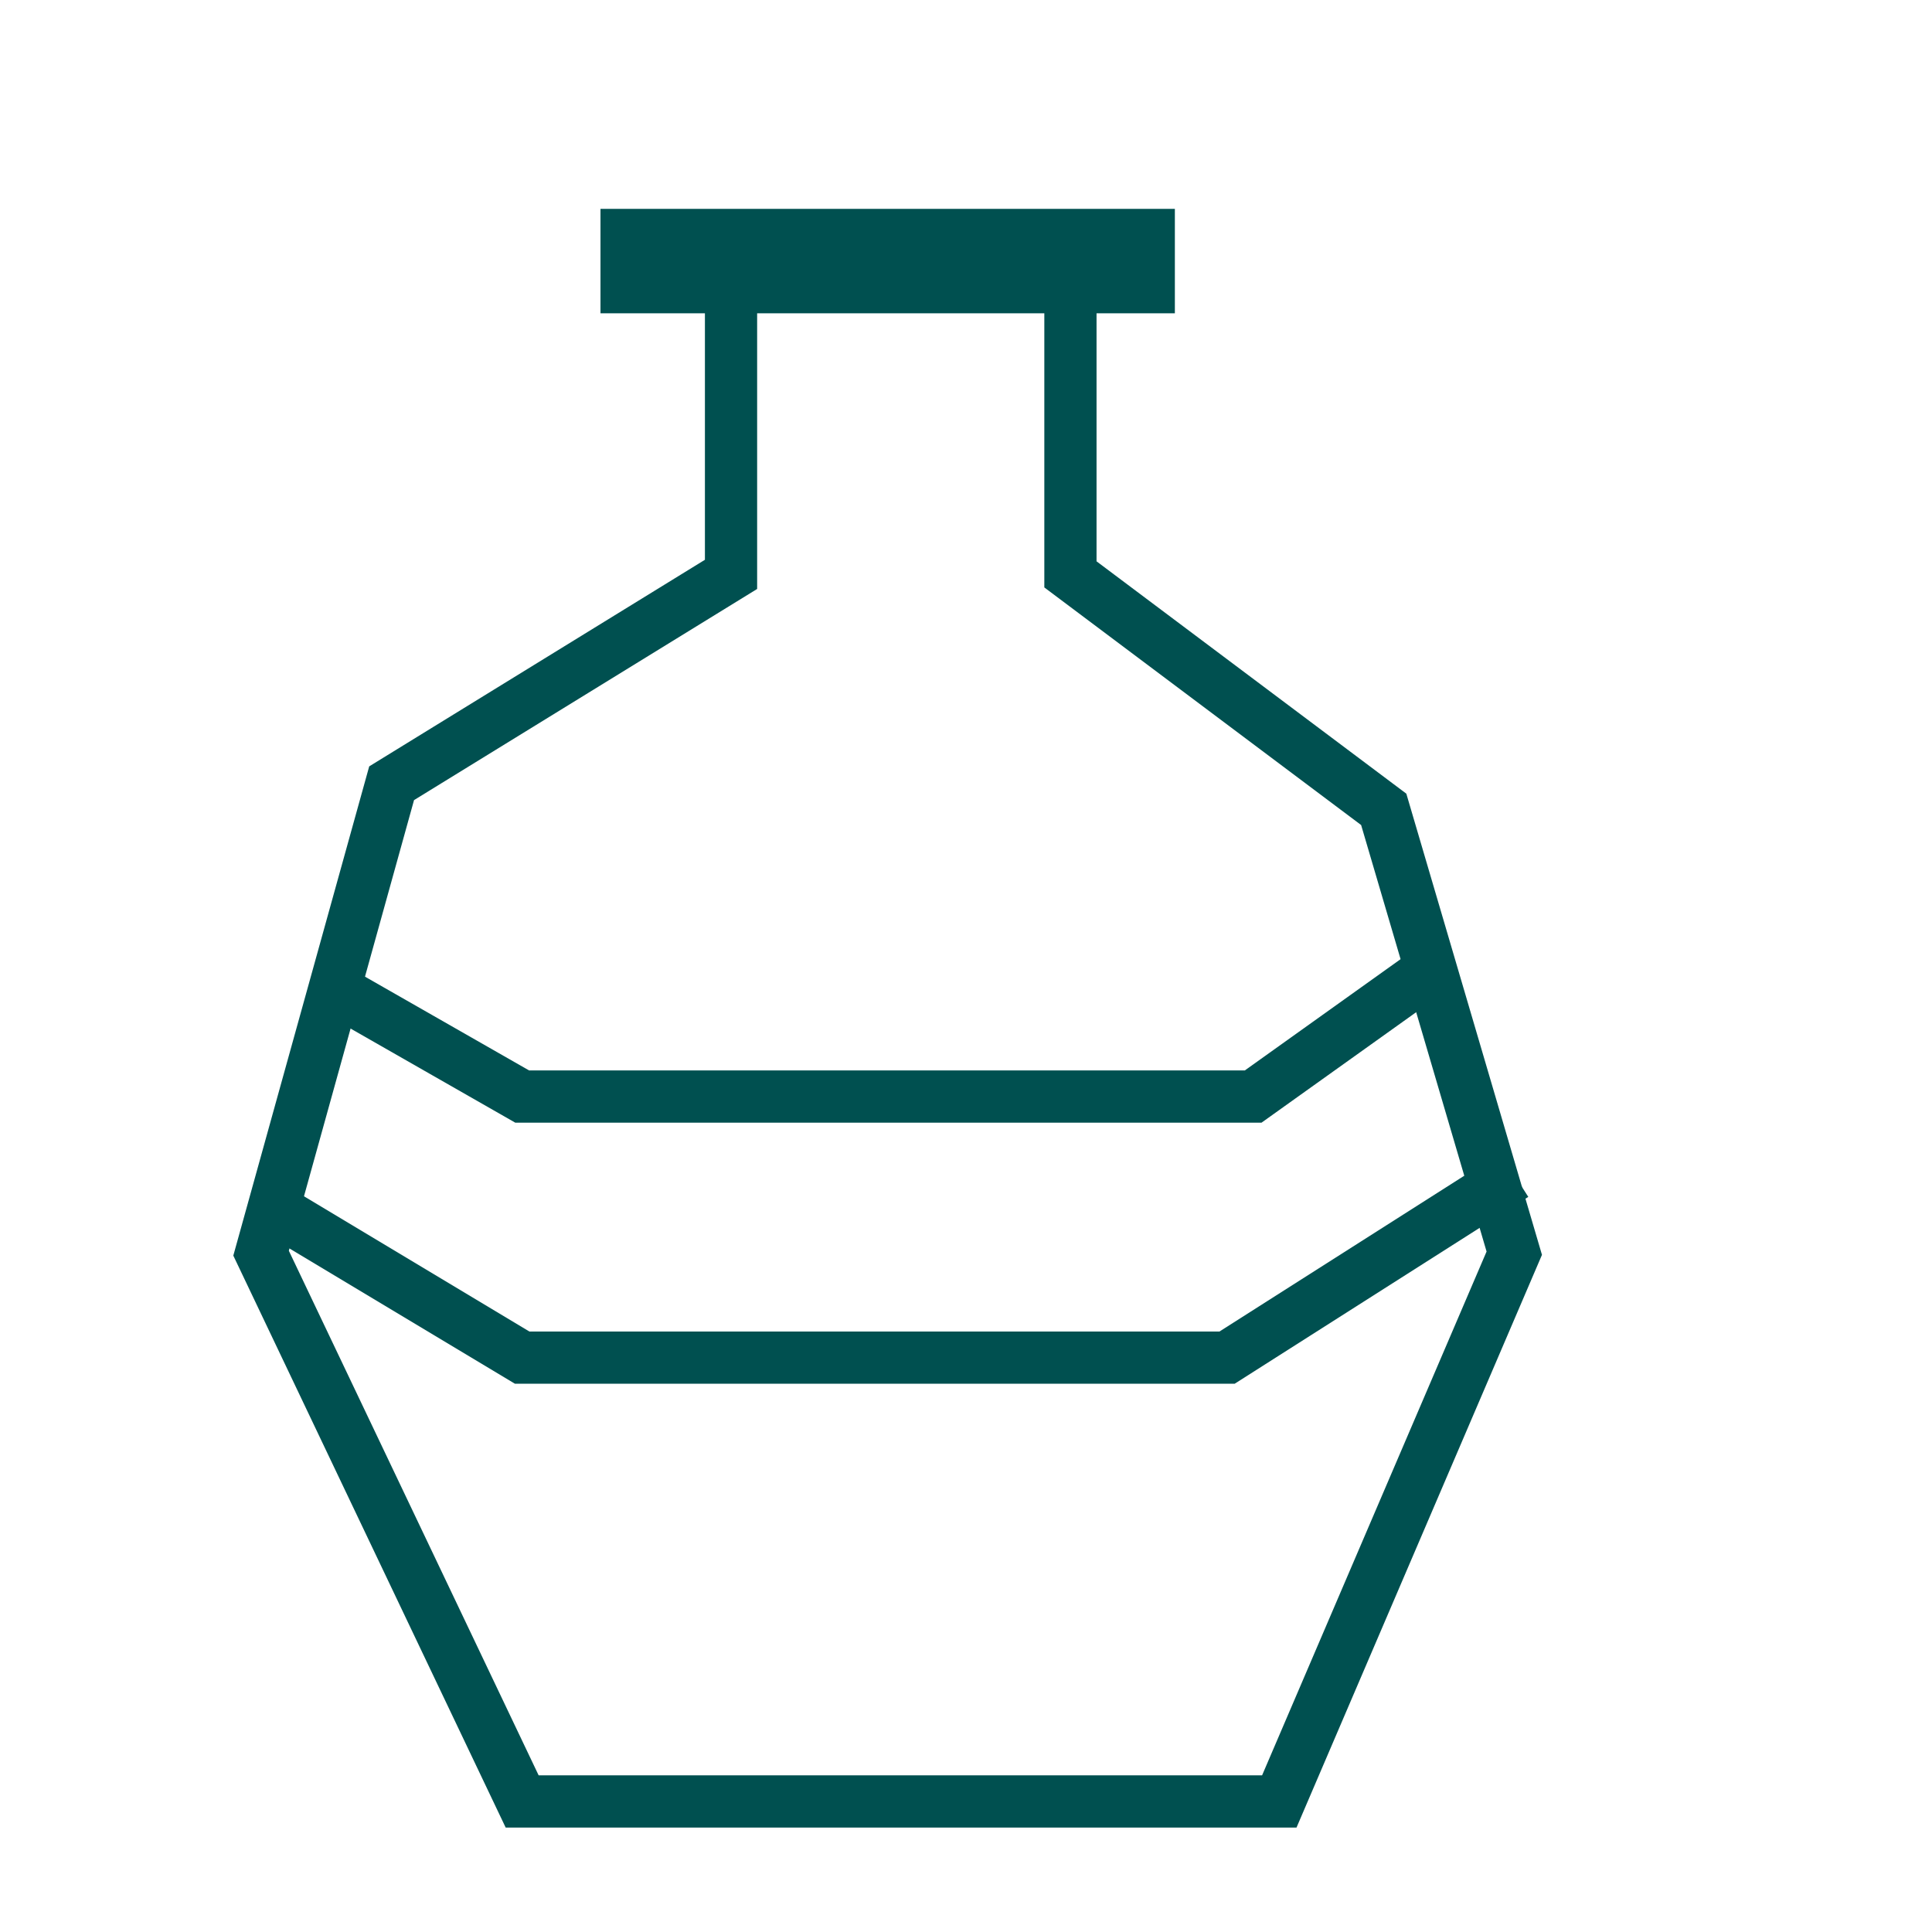
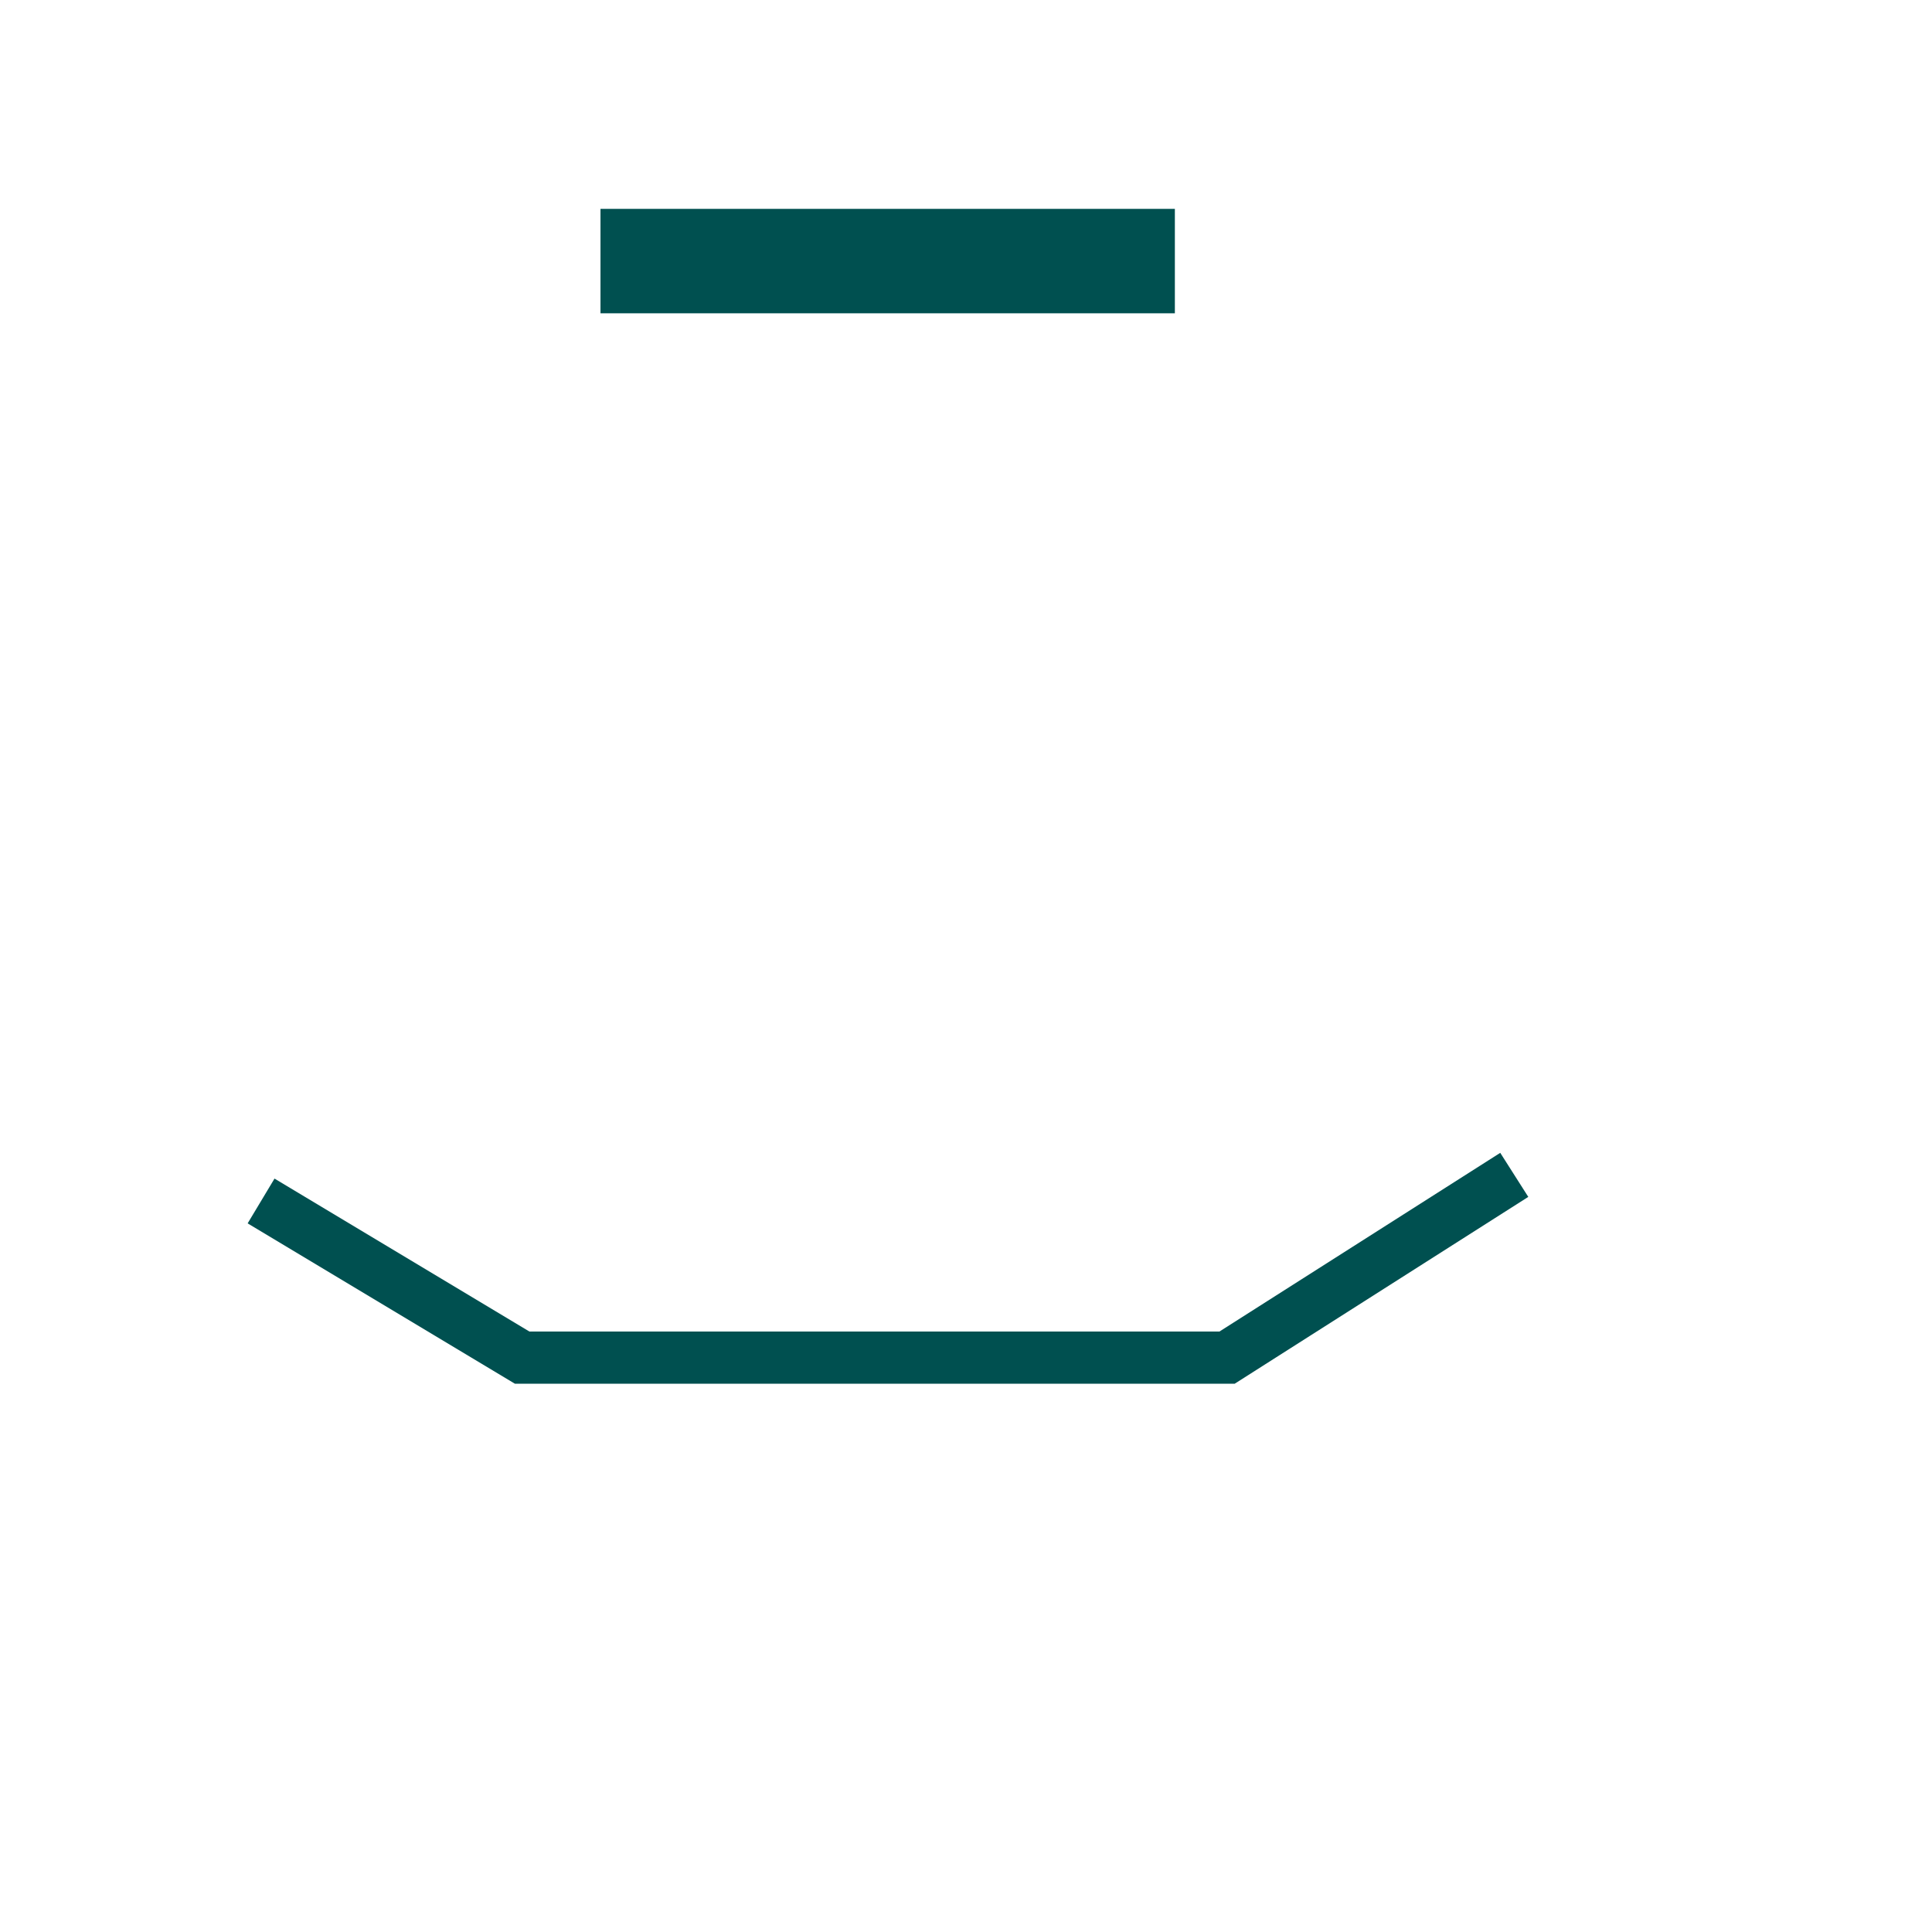
<svg xmlns="http://www.w3.org/2000/svg" width="37" height="37" viewBox="0 0 37 37" fill="none">
  <rect x="11.5" y="4" width="11" height="2" fill="#005050" />
-   <path d="M14 5V11L7.5 15L5 24L10 34.5H24.5L29 24L26.5 15.5L20.5 11V5" stroke="#005050" />
-   <path d="M6.5 19L10 21H24L27.5 18.5" stroke="#005050" />
  <path d="M29 22.5L23.5 26H10L5 23" stroke="#005050" />
</svg>